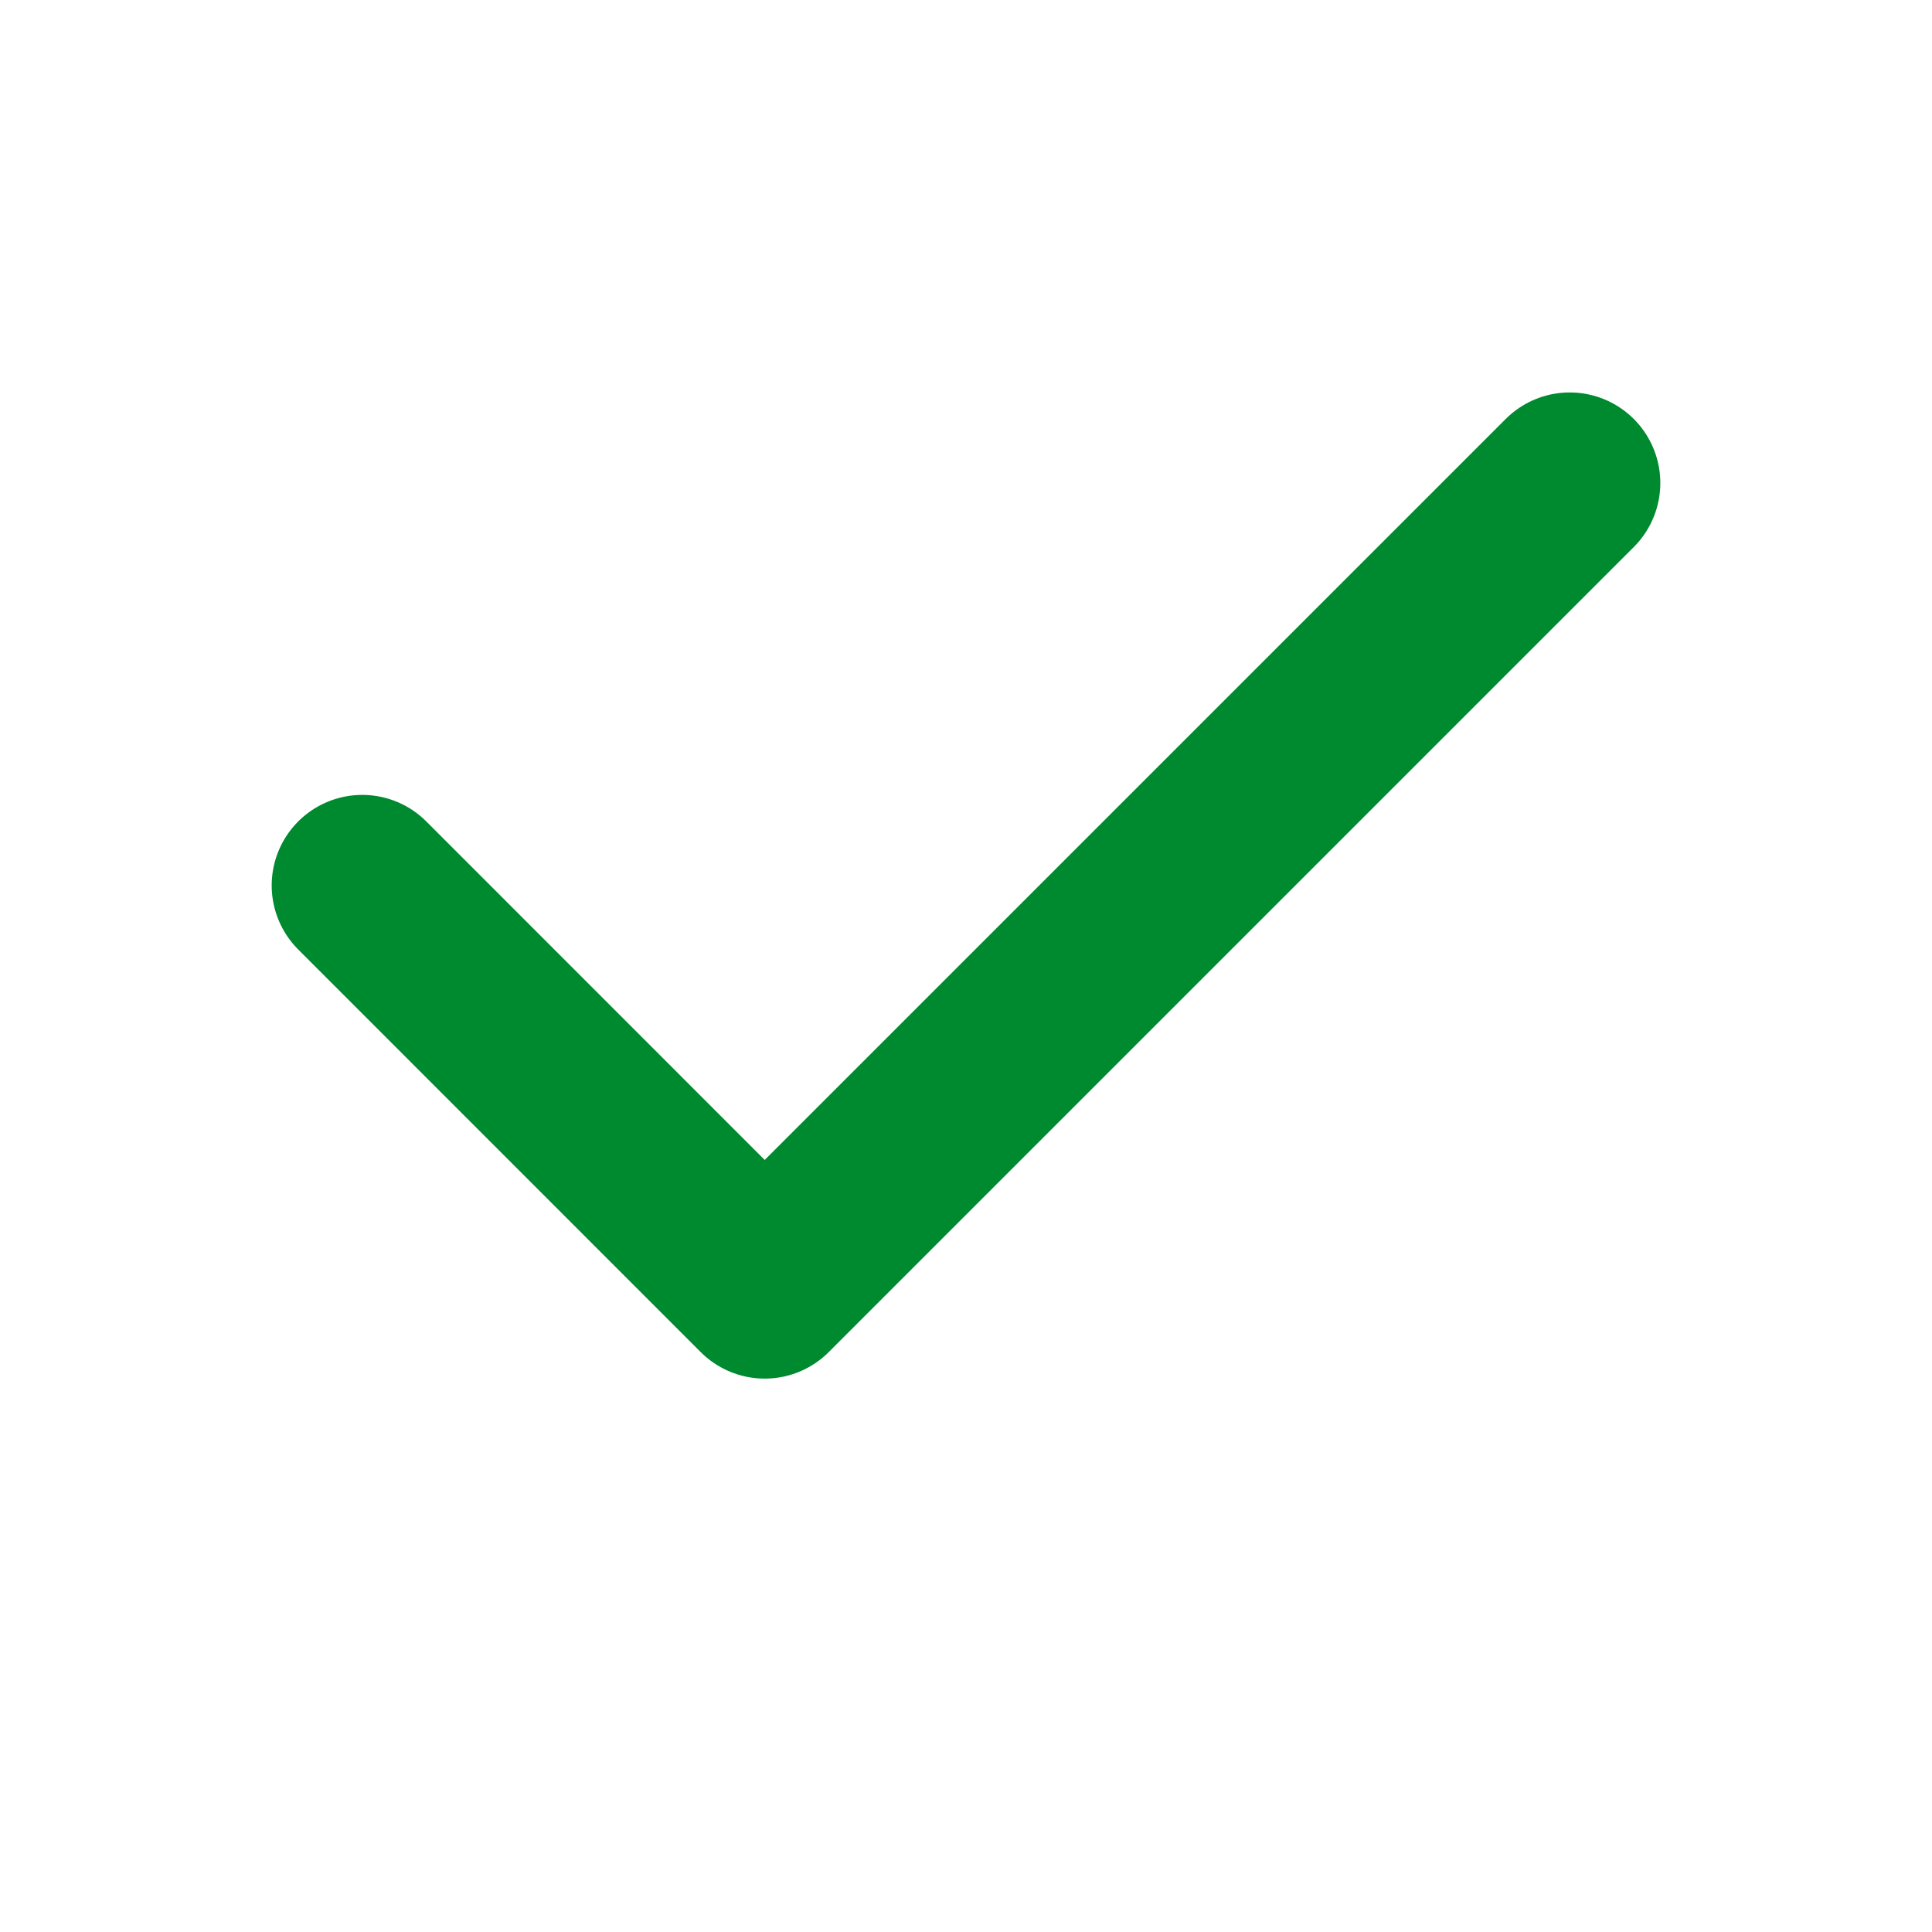
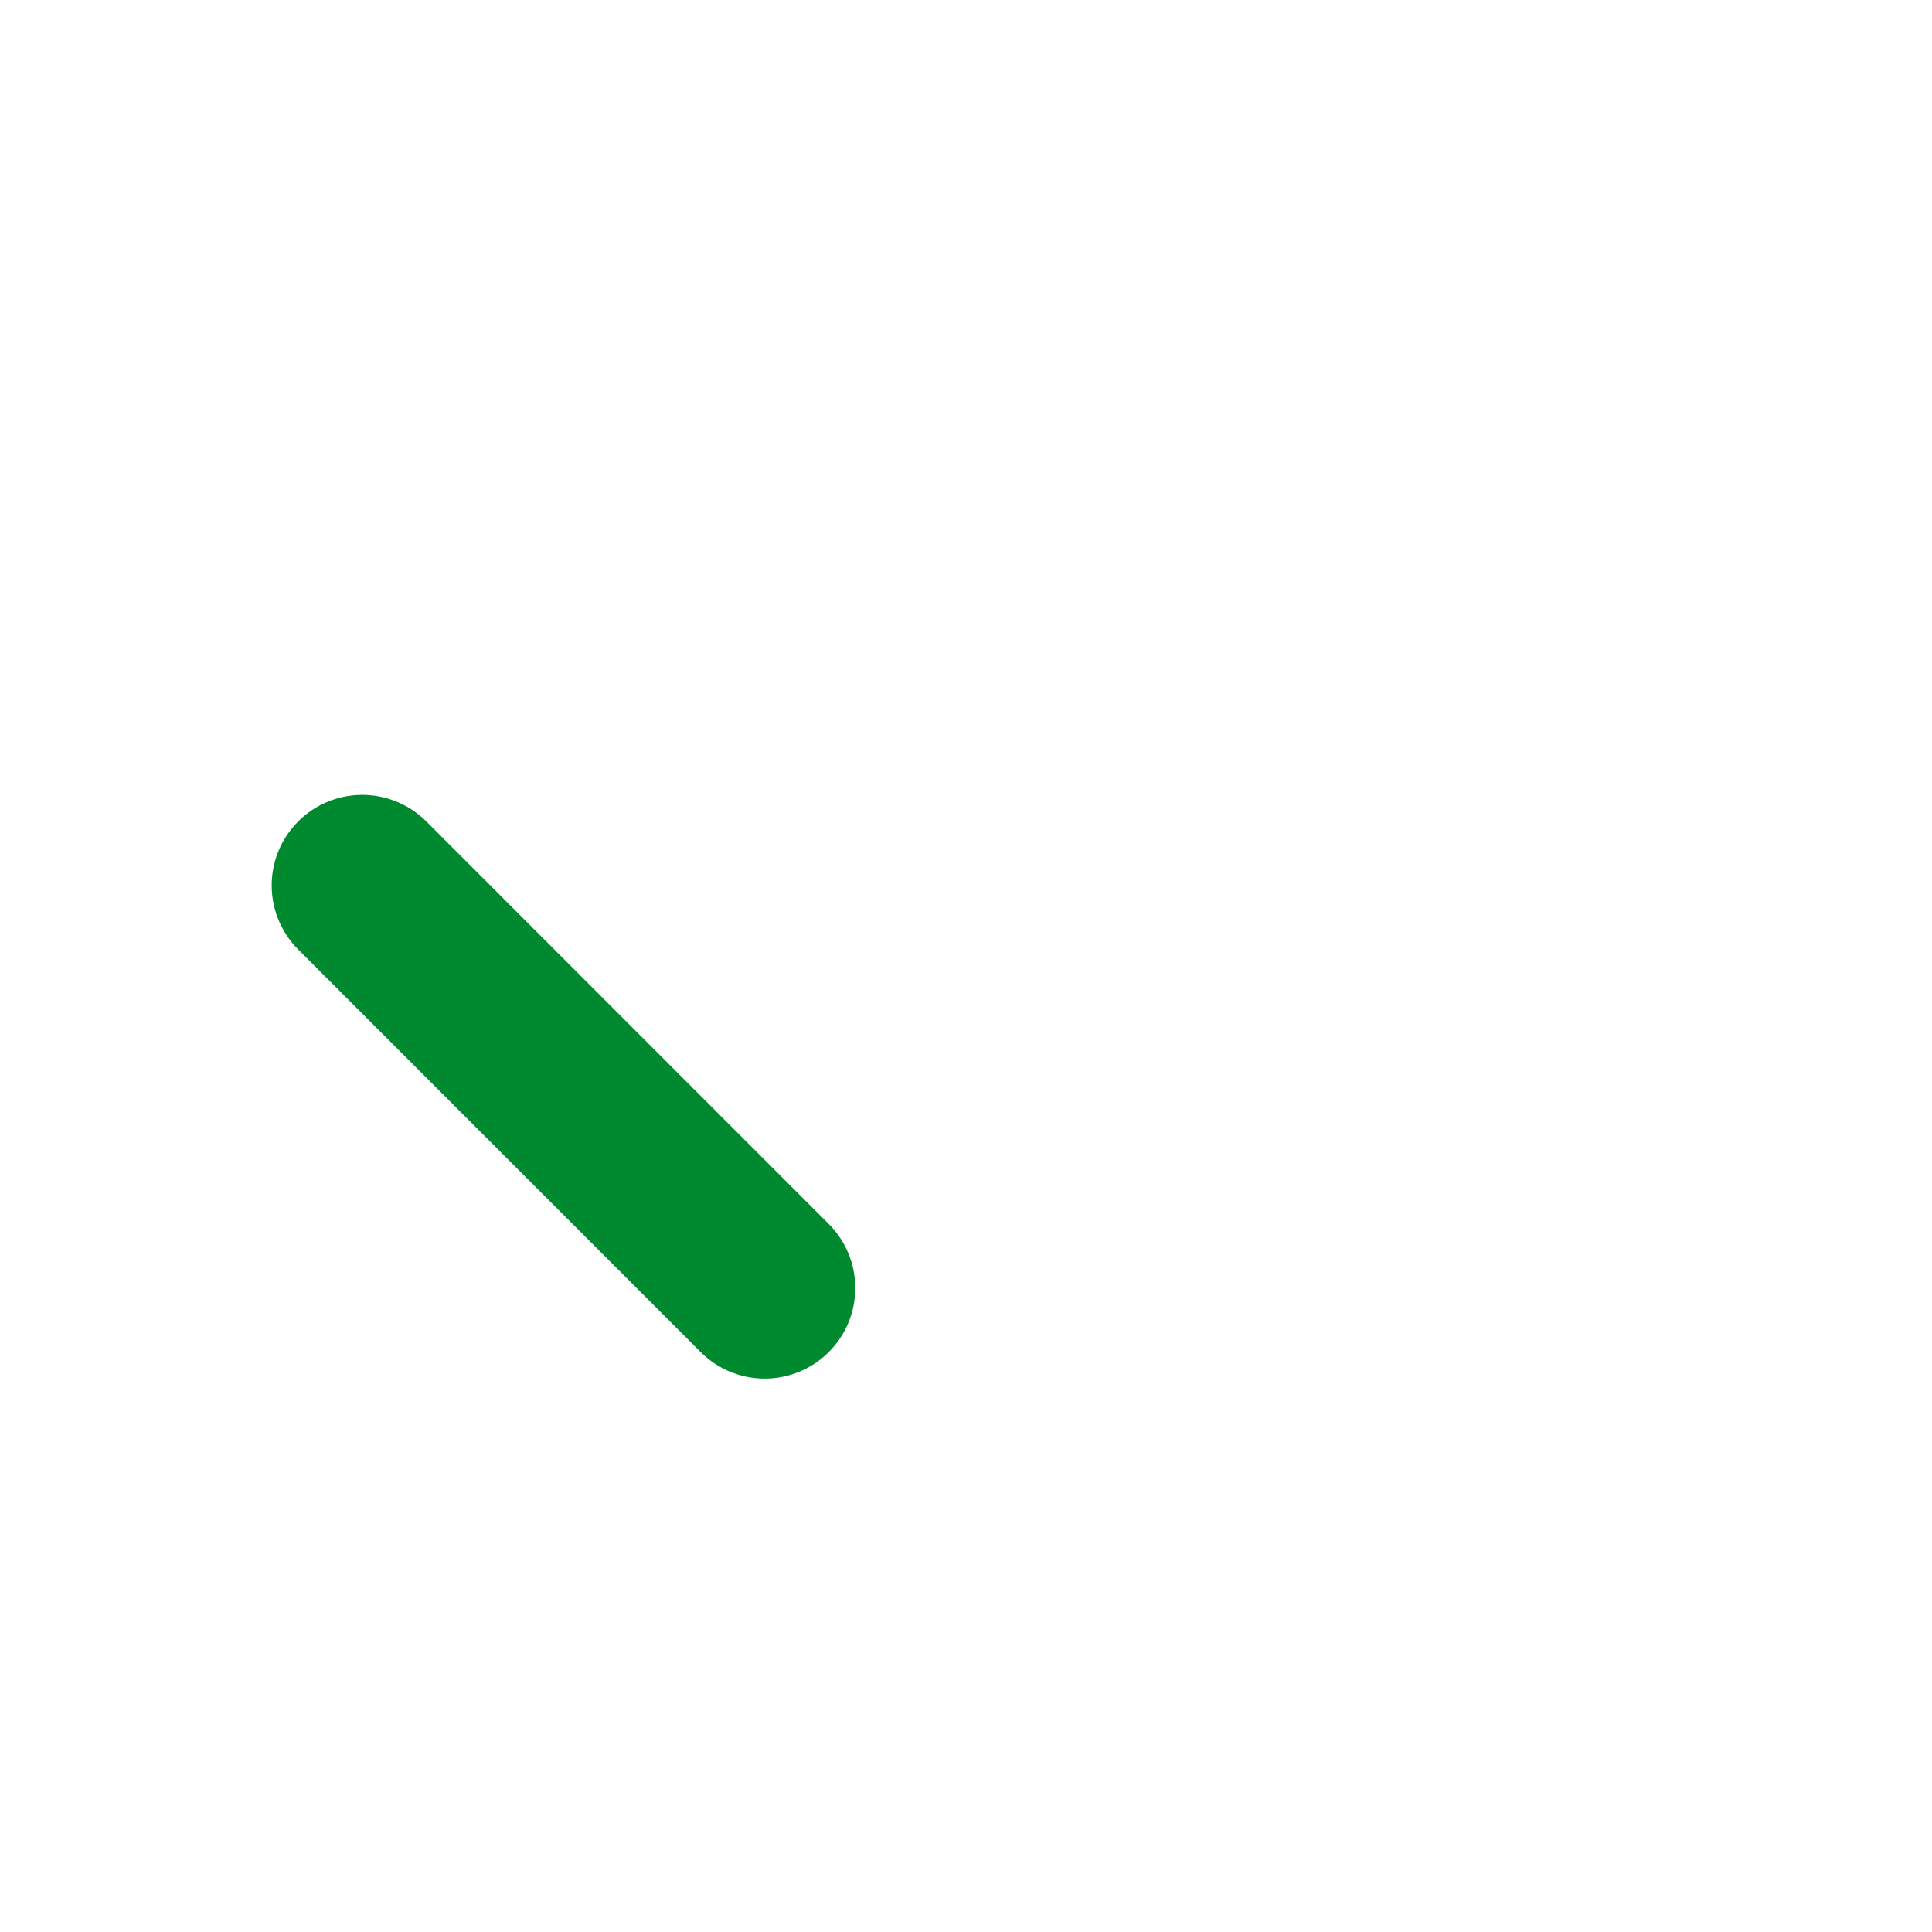
<svg xmlns="http://www.w3.org/2000/svg" width="16" height="16" viewBox="0 0 16 16" fill="none">
  <g id="Icon/Check">
-     <path id="Vector" d="M3 7.333L6.333 10.667L13 4" stroke="#008A2F" stroke-width="1.5" stroke-linecap="round" stroke-linejoin="round" />
+     <path id="Vector" d="M3 7.333L6.333 10.667" stroke="#008A2F" stroke-width="1.5" stroke-linecap="round" stroke-linejoin="round" />
  </g>
</svg>